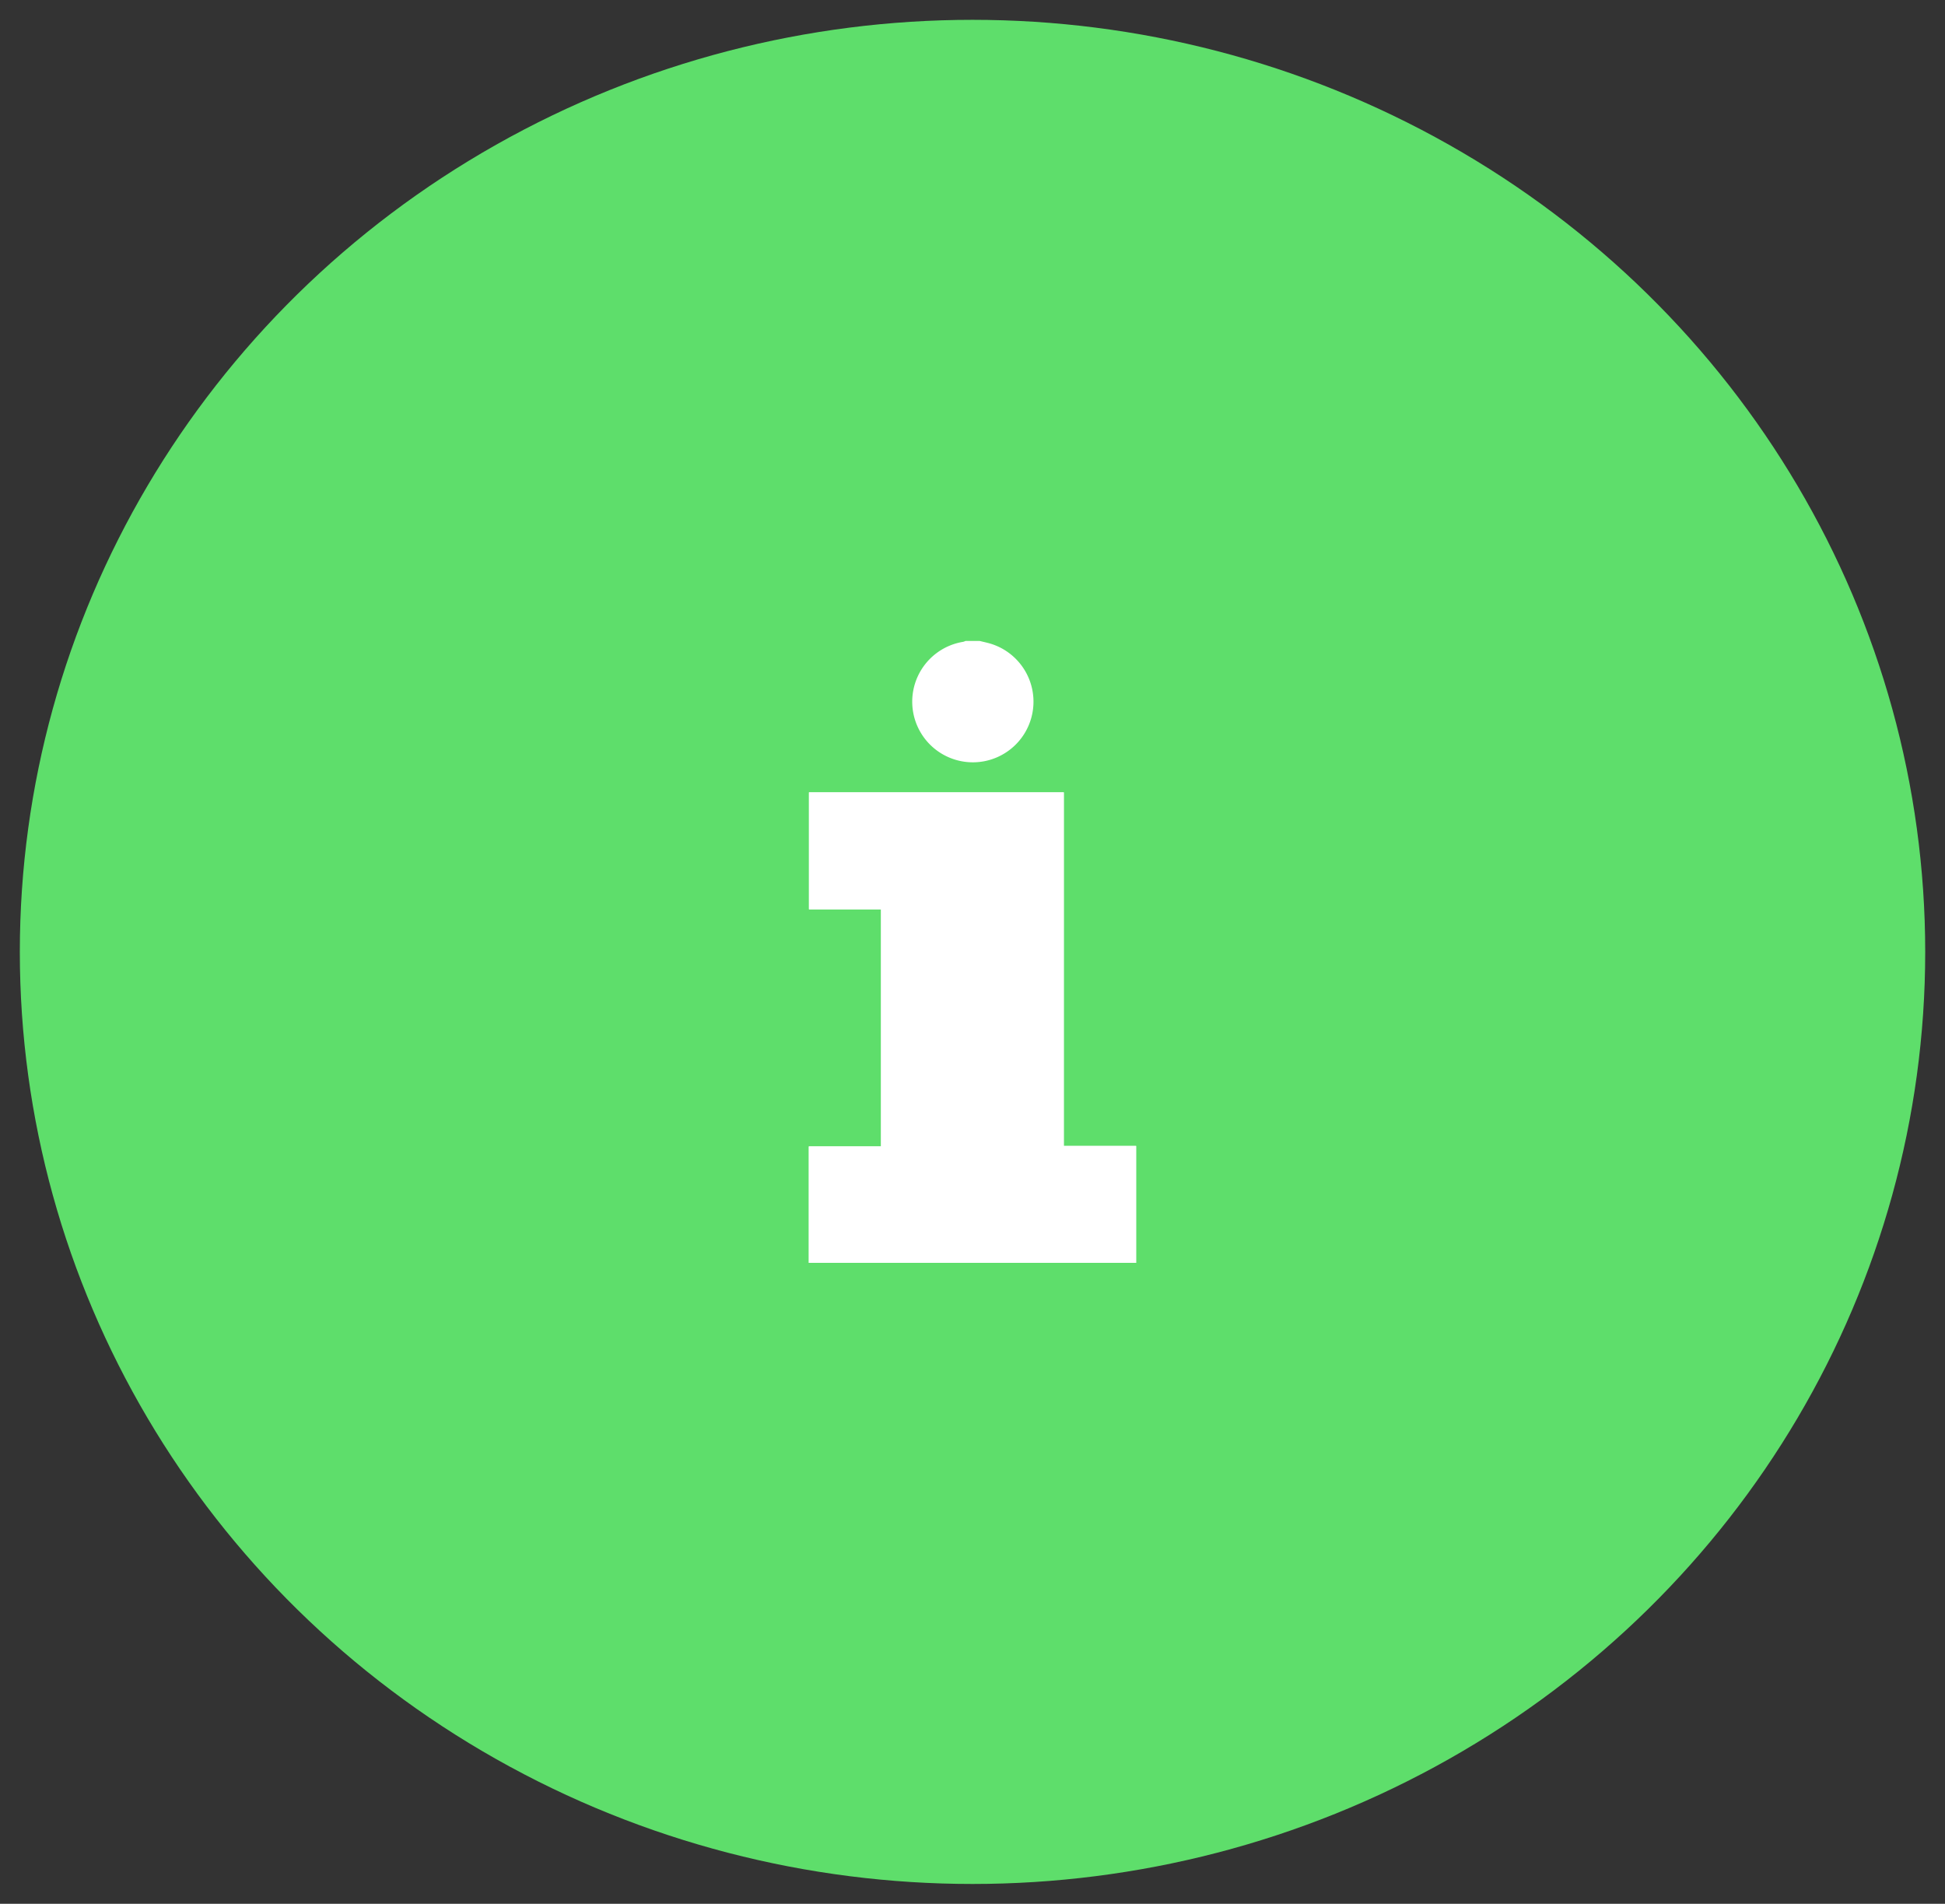
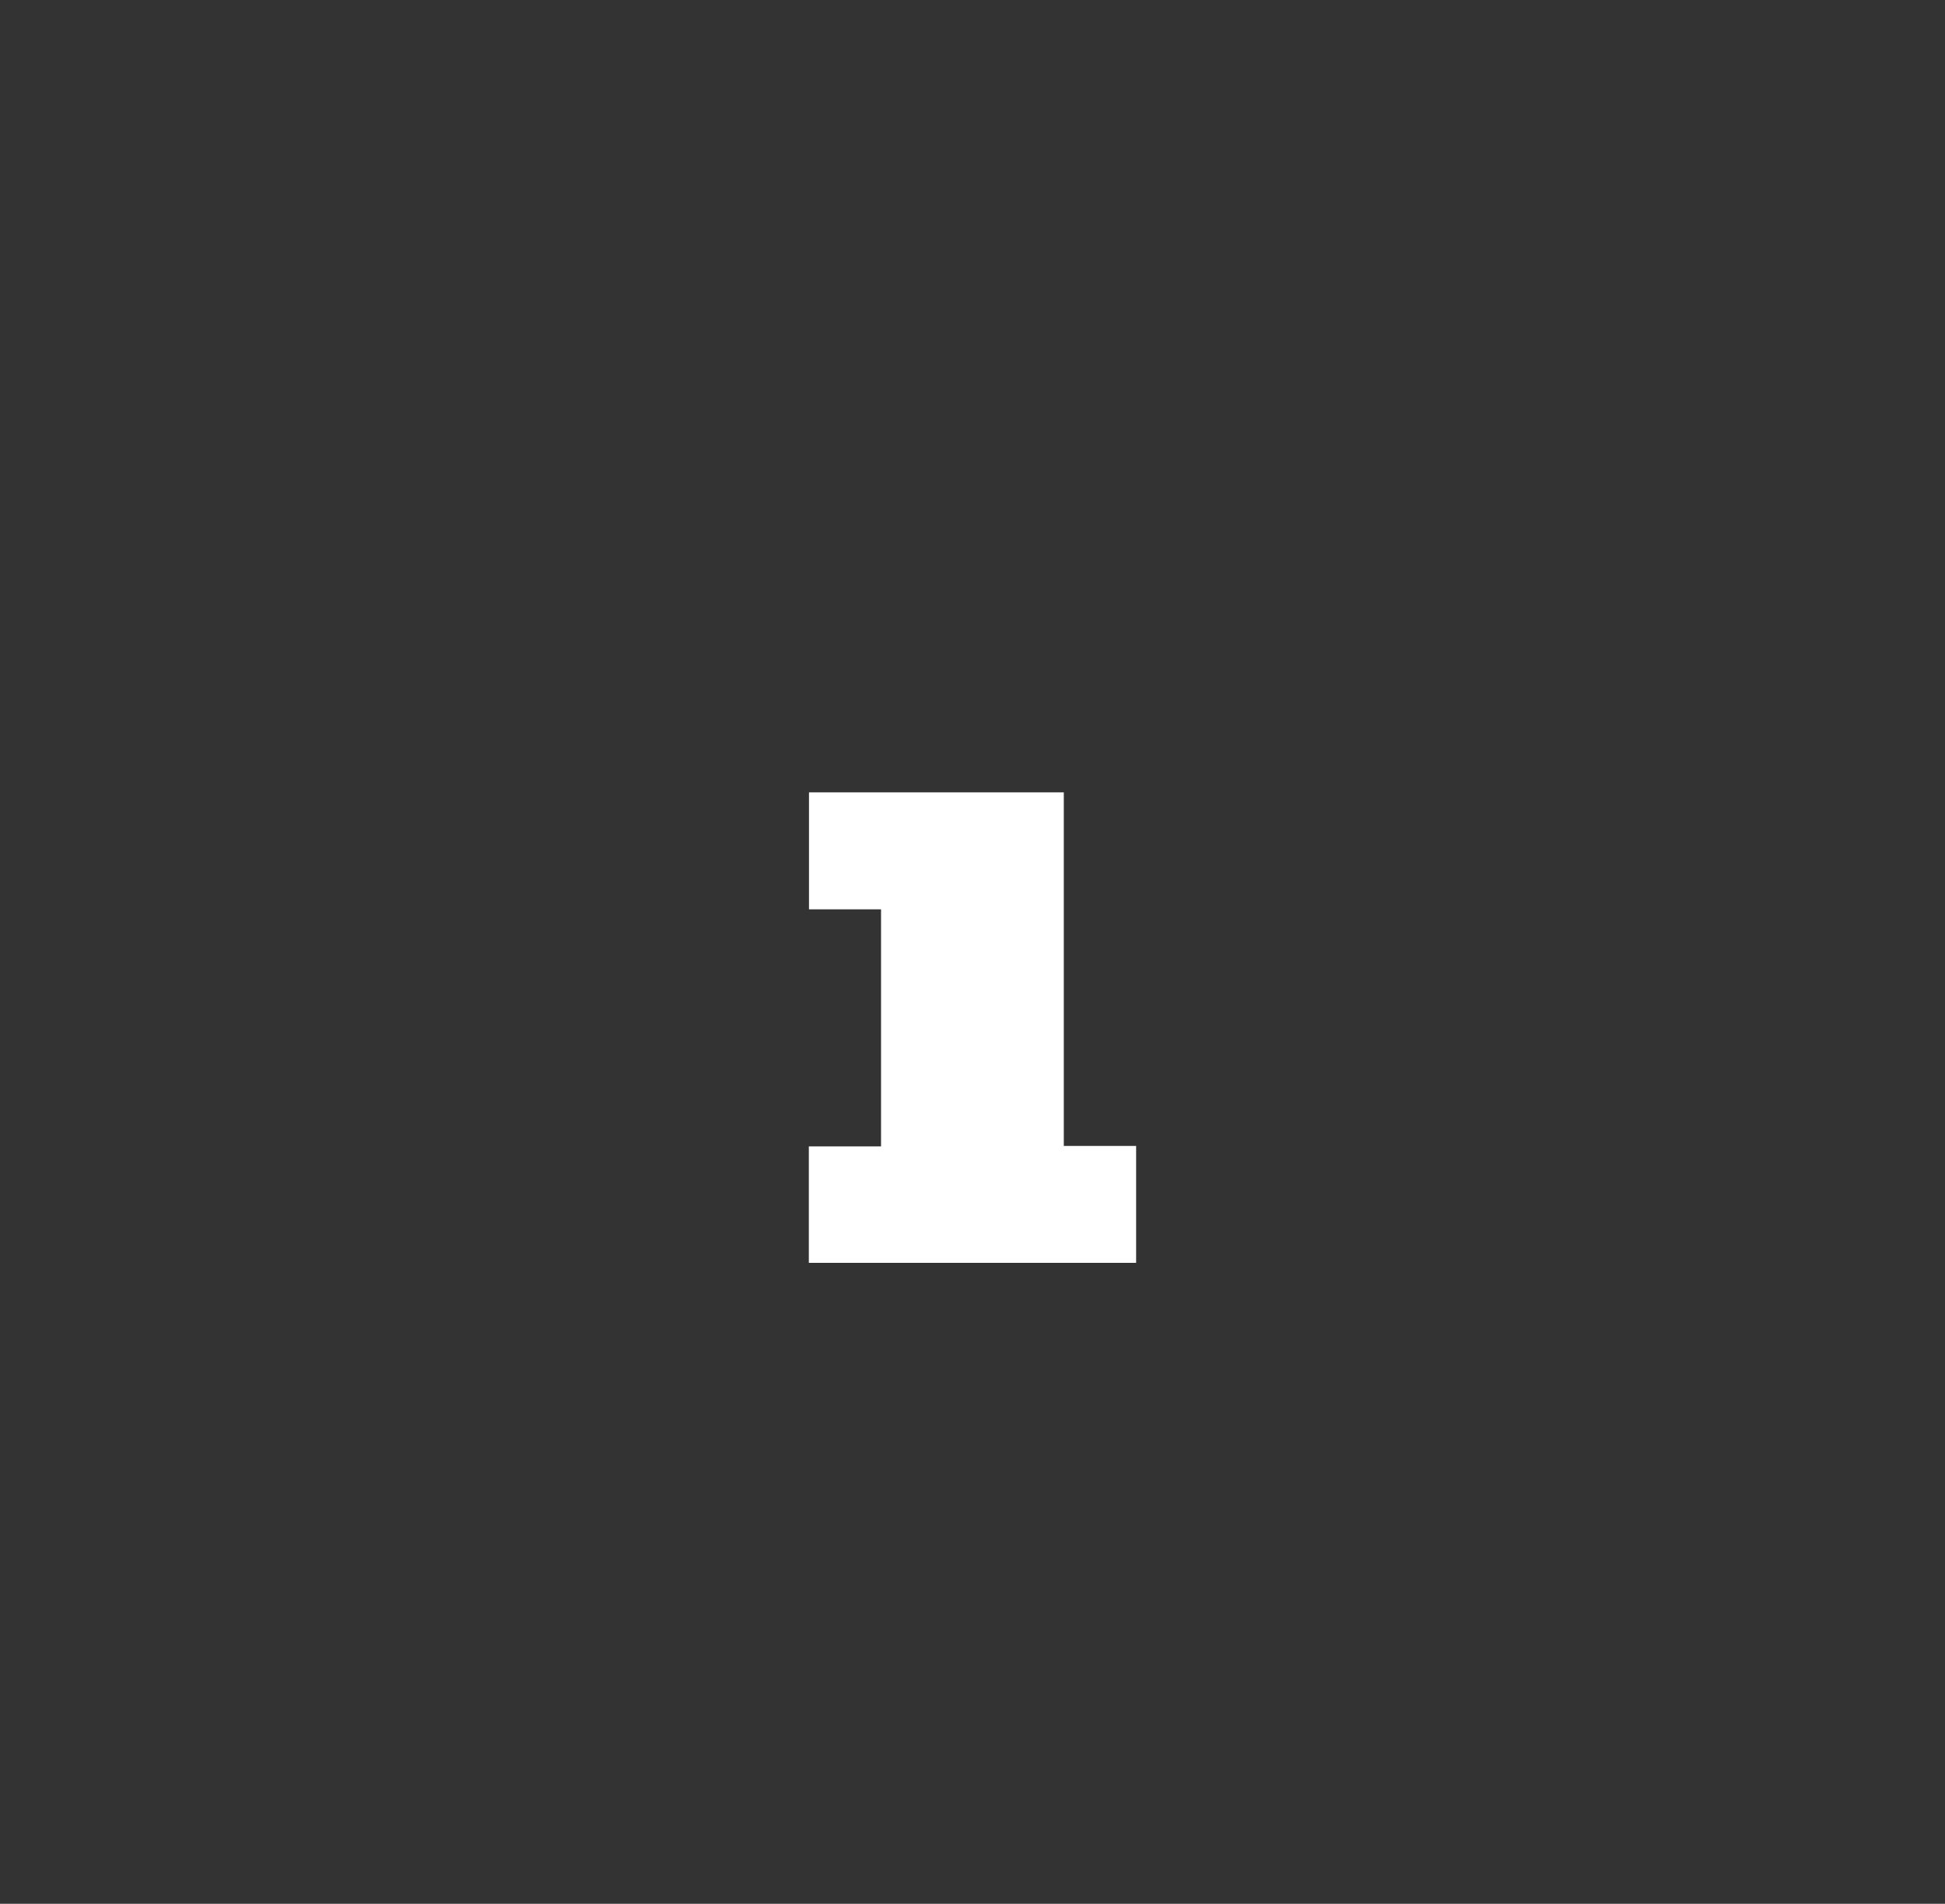
<svg xmlns="http://www.w3.org/2000/svg" width="49.051" height="48.006" viewBox="0 0 49.051 48.006">
  <rect x="0" y="0" width="49.051" height="48.006" fill="#333333" stroke="none" />
  <g id="Group_981" data-name="Group 981" transform="translate(-701.475 -2245.997)">
    <g id="Group_974" data-name="Group 974" transform="translate(-1885.147 186.375)">
      <g id="Layer_3" data-name="Layer 3">
        <g id="Ellipse_1212" data-name="Ellipse 1212">
-           <ellipse id="Ellipse_1255" data-name="Ellipse 1255" cx="24.026" cy="23.503" rx="24.026" ry="23.503" transform="translate(2587.122 2060.122)" fill="#5ede6b" stroke="rgba(0,0,0,0)" stroke-width="1" />
-           <ellipse id="Ellipse_1256" data-name="Ellipse 1256" cx="23.525" cy="23.003" rx="23.525" ry="23.003" transform="translate(2587.623 2060.622)" fill="#5ede6b" />
-         </g>
+           </g>
      </g>
    </g>
    <g id="Group_979" data-name="Group 979" transform="translate(-1919.39 1356.135)">
-       <path id="Path_8813" data-name="Path 8813" d="M2647.693,909.842h-6.427v2.95h1.817v5.978h-1.821v2.936h8.254v-2.949h-1.824Z" transform="translate(0 0)" fill="#fff" />
-       <path id="Path_8814" data-name="Path 8814" d="M2644.861,906.024c.082.02.164.038.245.06a1.529,1.529,0,1,1-.659-.038.357.357,0,0,0,.059-.022Z" transform="translate(0.709)" fill="#fff" />
      <path id="Path_8815" data-name="Path 8815" d="M2647.693,909.842v8.915h1.824v2.949h-8.254V918.77h1.821v-5.978h-1.817v-2.95Z" transform="translate(0 0)" fill="#fff" />
    </g>
  </g>
</svg>